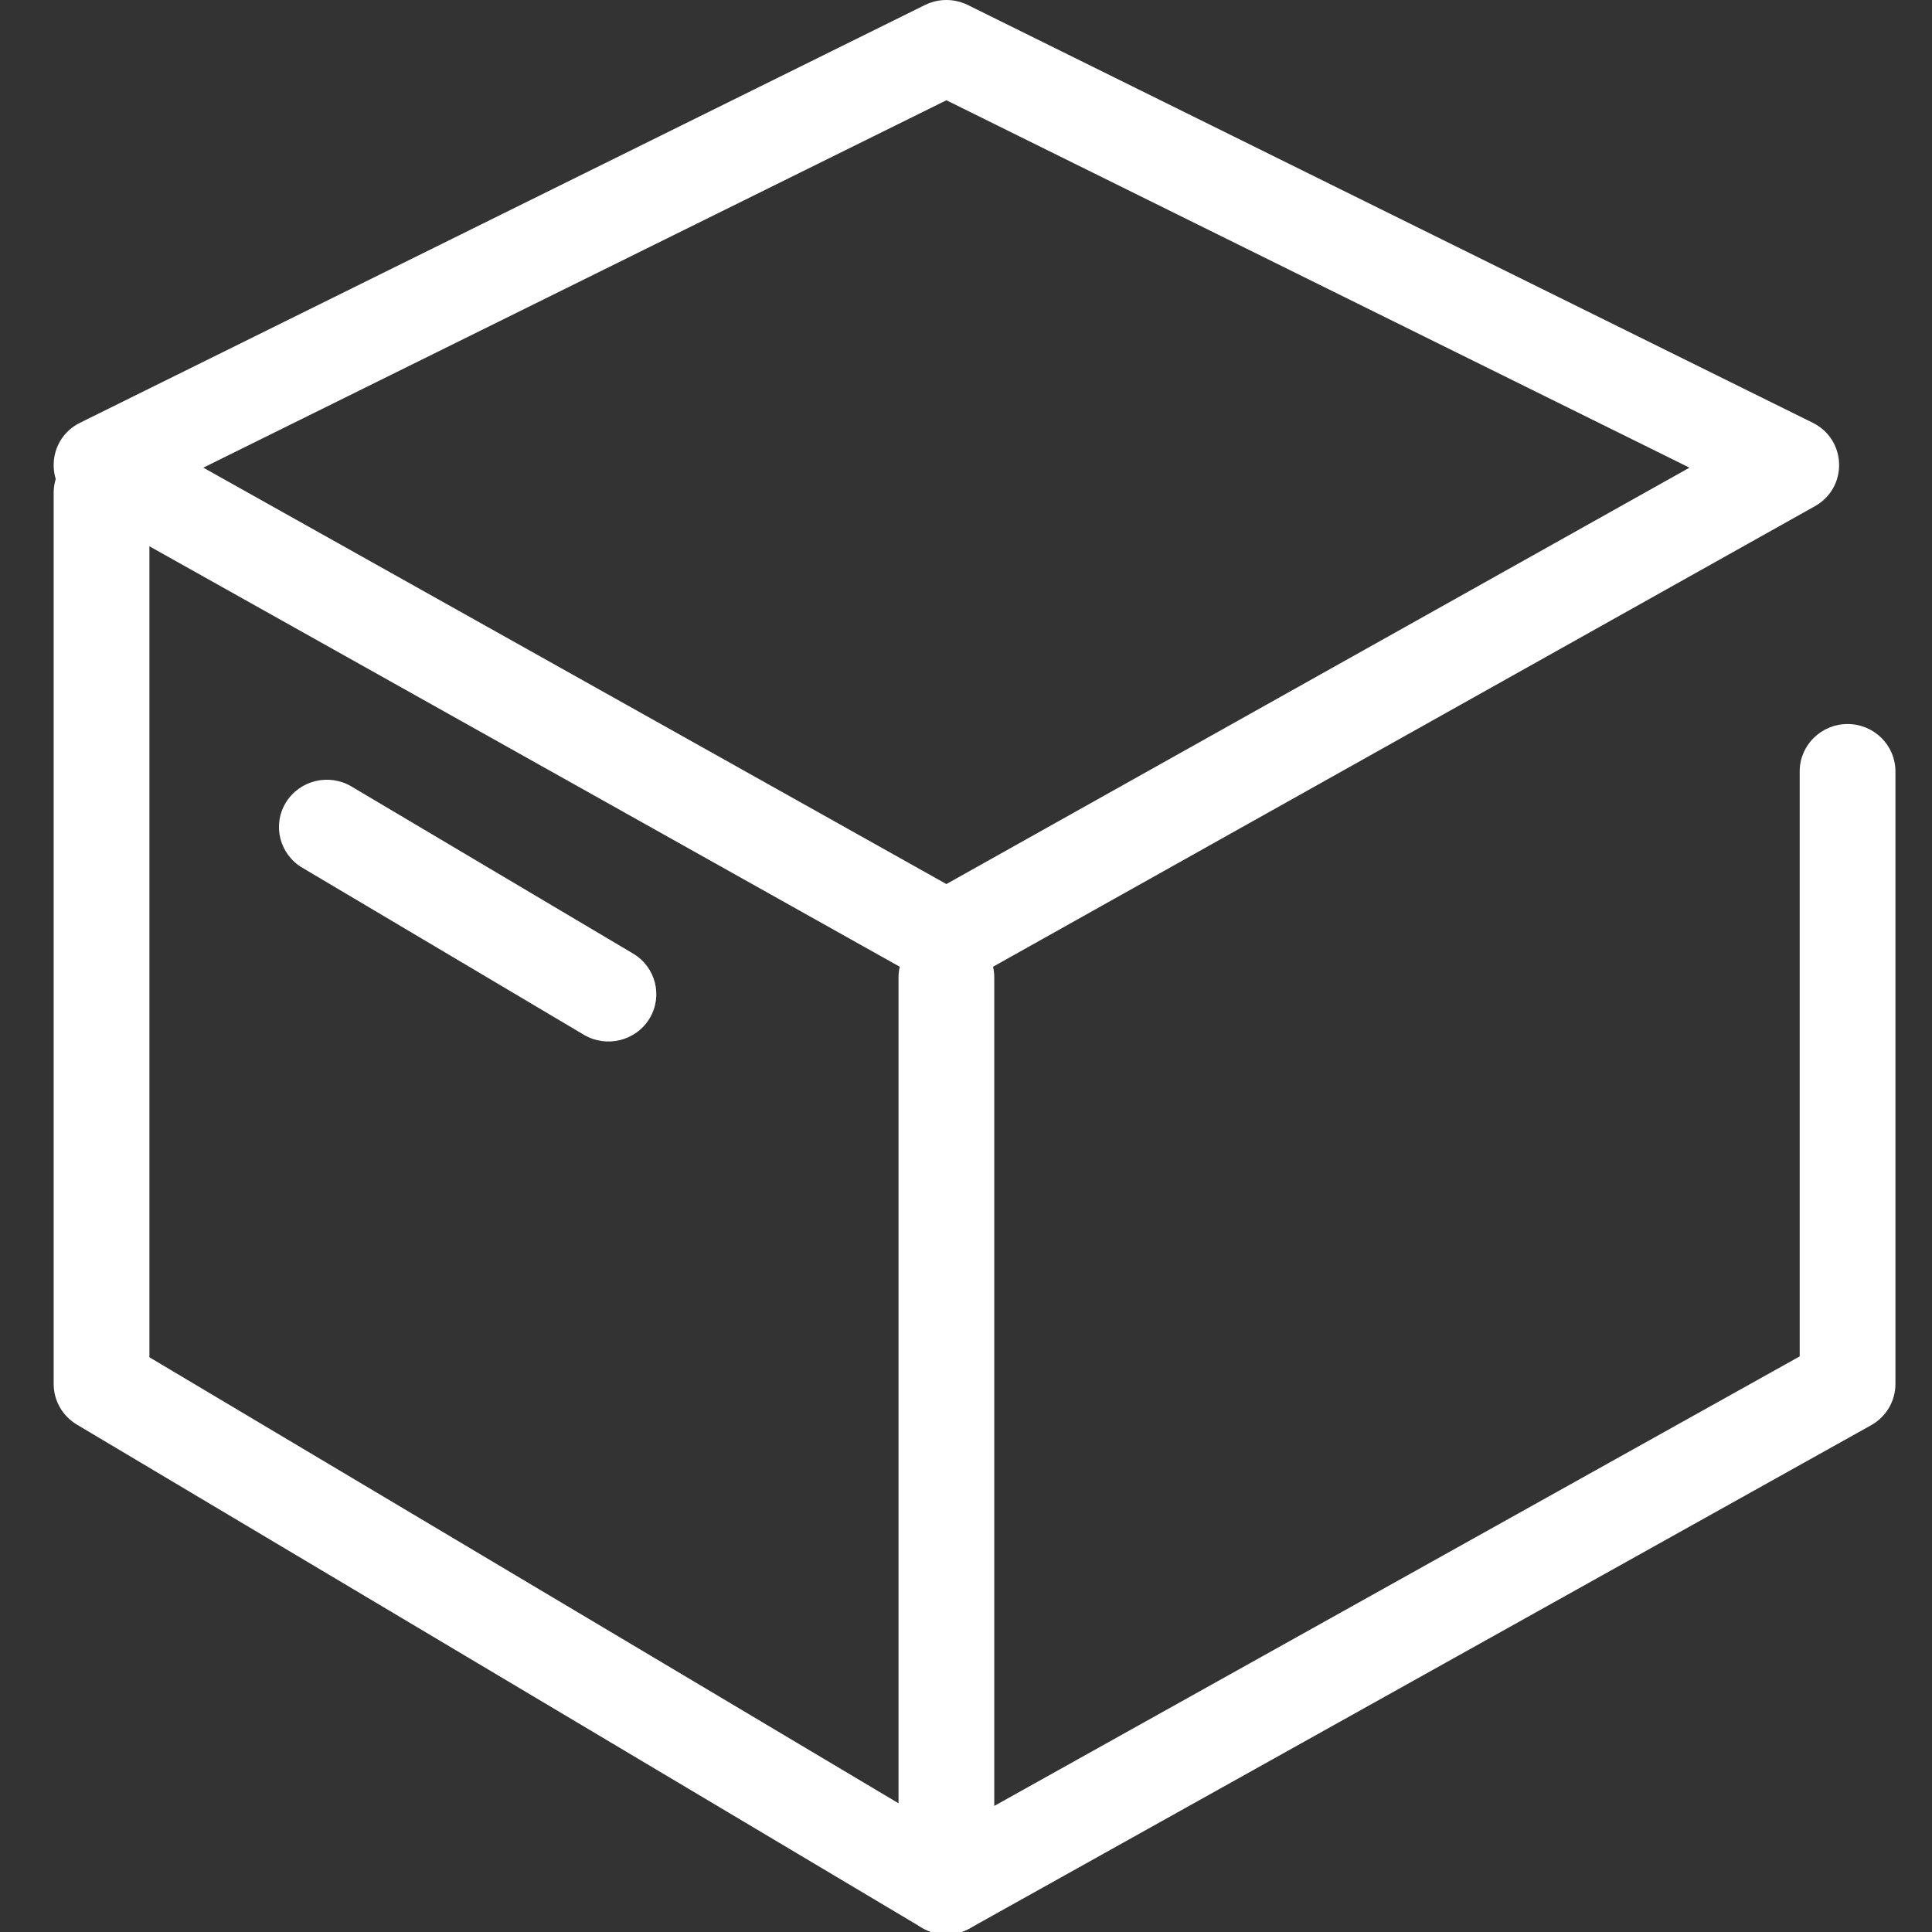
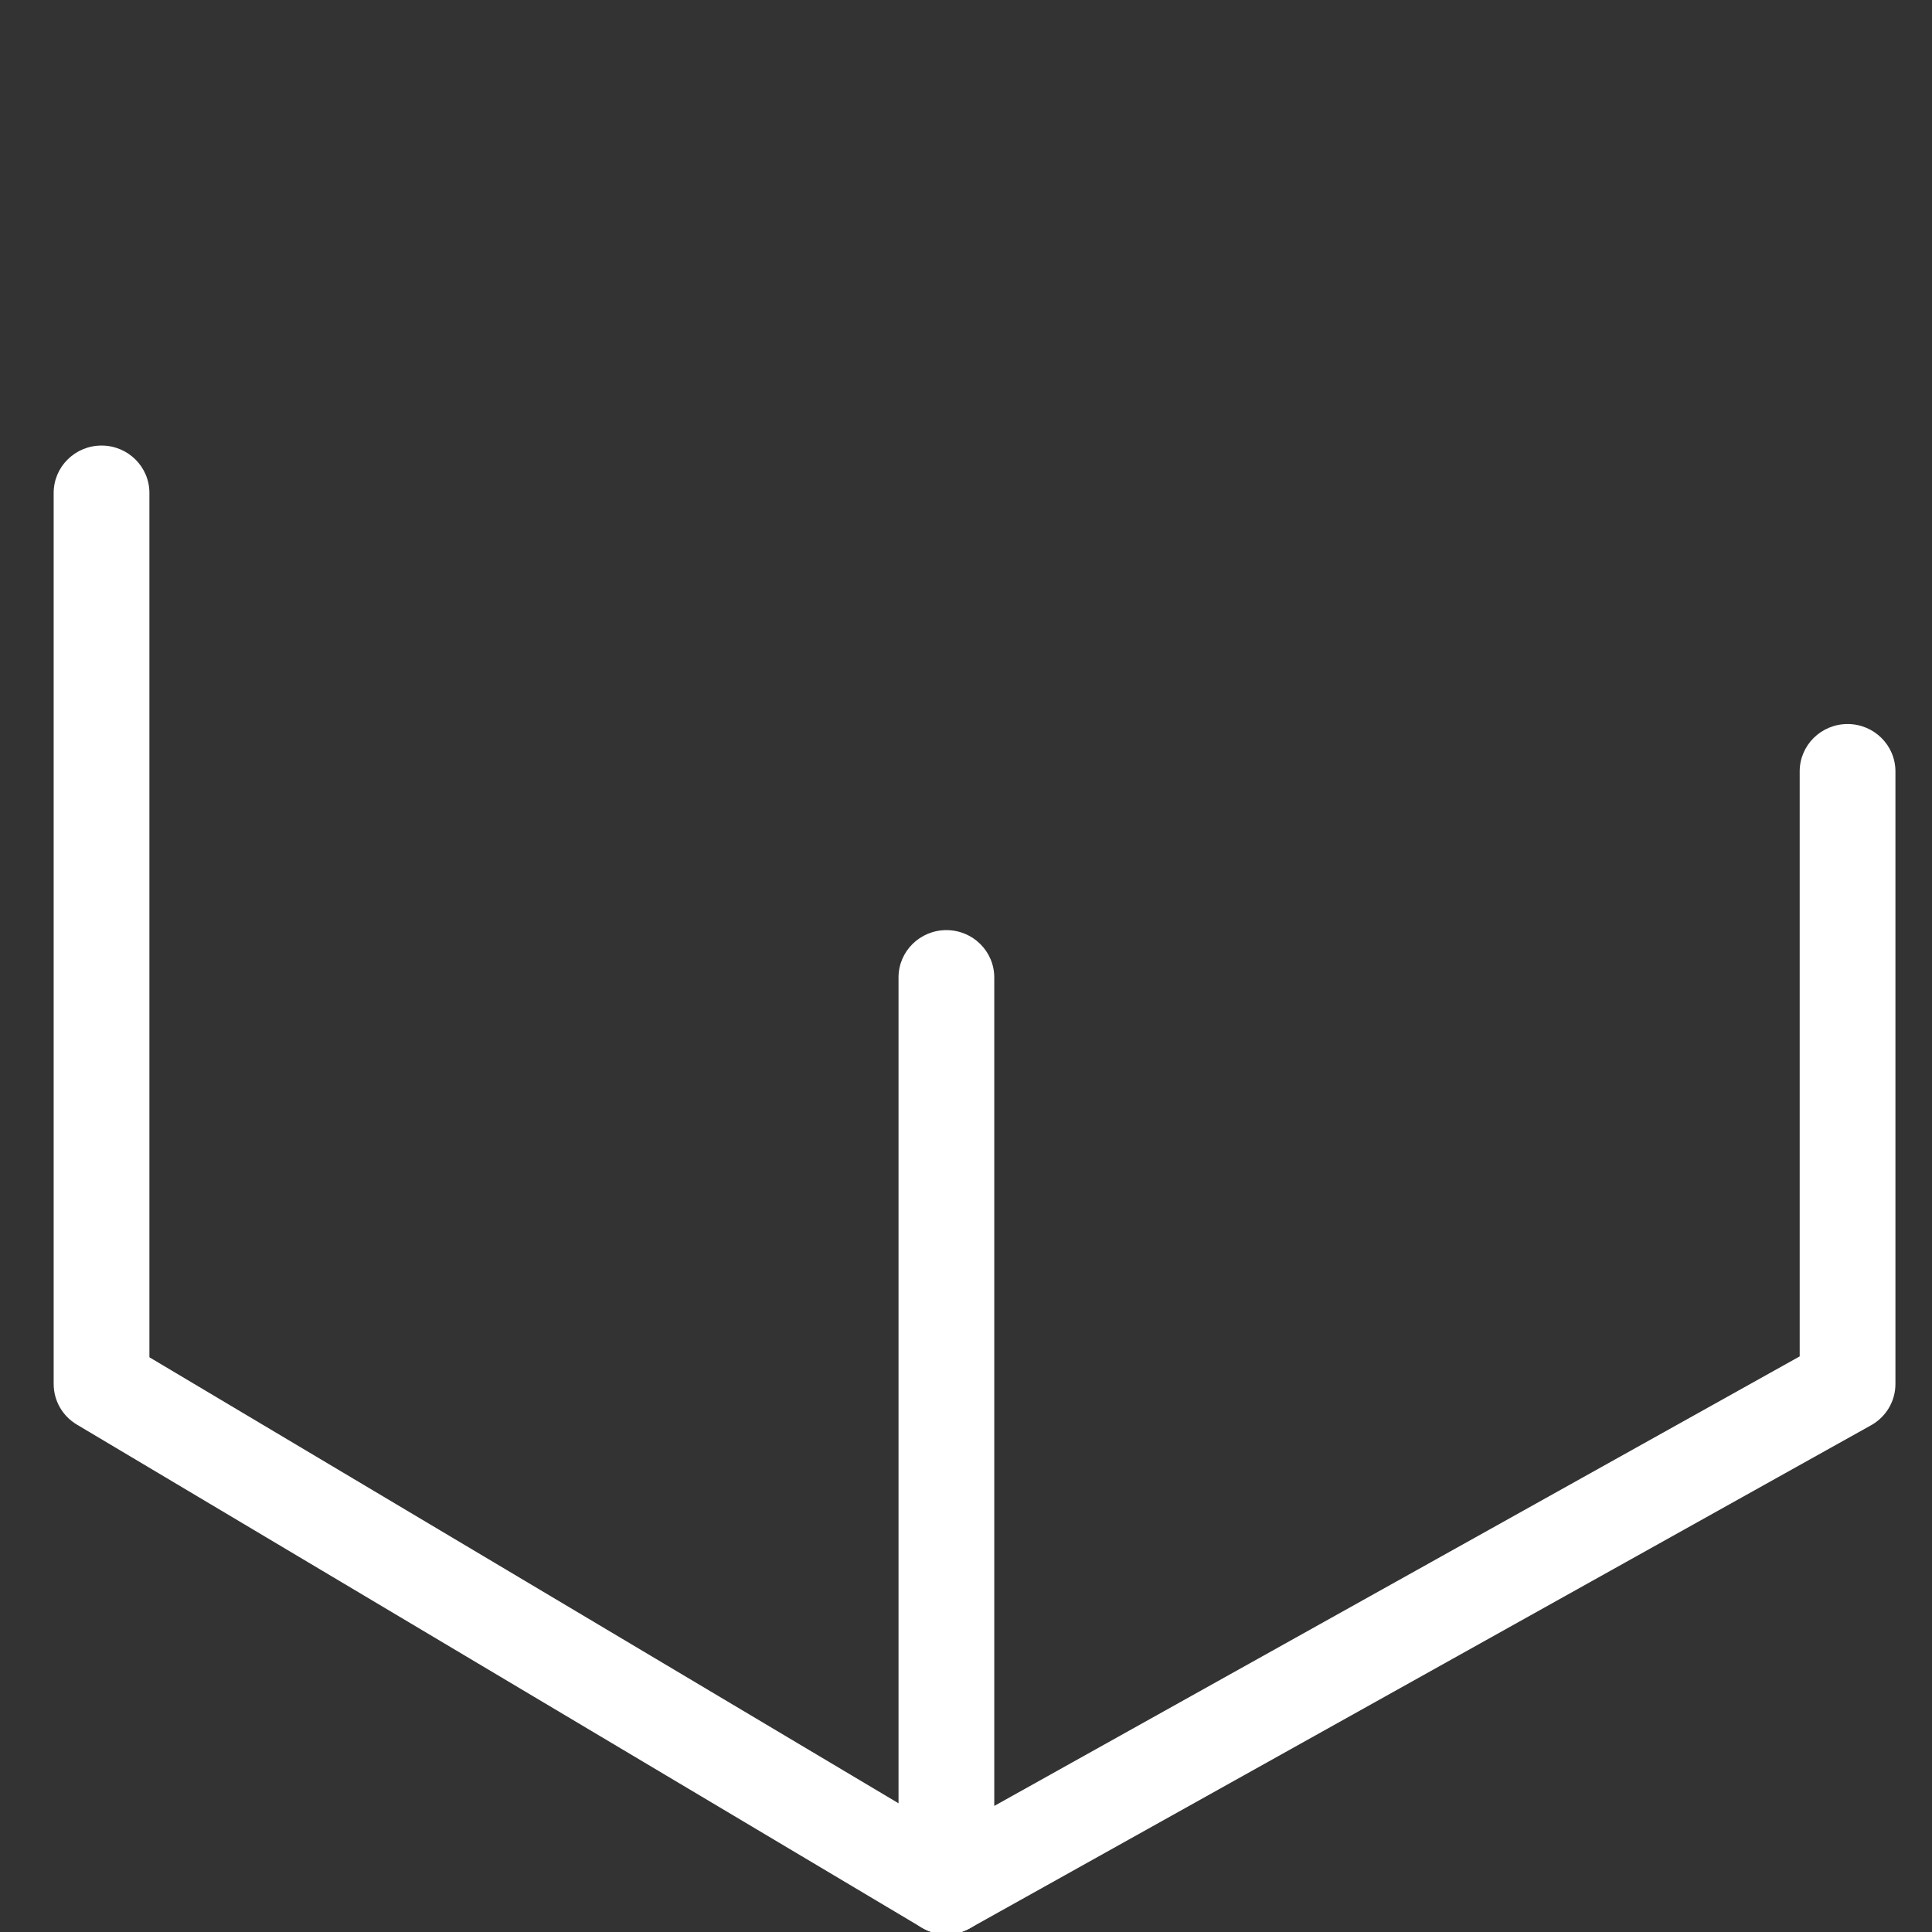
<svg xmlns="http://www.w3.org/2000/svg" width="108" height="108" viewBox="0 0 108 108" fill="none">
  <rect x="0" y="0" width="108" height="108" fill="#333333" stroke="none" />
  <g clip-path="url(#clip0_110_621)">
-     <path d="M4.357 28.299L51.584 54.763C52.403 55.222 53.405 55.222 54.223 54.763L101.451 28.299C103.314 27.255 103.244 24.577 101.328 23.63L54.101 0.279C53.347 -0.093 52.461 -0.093 51.707 0.279L4.479 23.63C2.564 24.577 2.493 27.255 4.357 28.299ZM6.996 23.694L6.873 28.364L54.101 5.013H51.707L98.935 28.364L98.812 23.694L51.584 50.158H54.223L6.996 23.694Z" fill="white" />
    <path d="M50.228 54.64V105.486C50.228 107.511 52.435 108.786 54.219 107.79L104.596 79.672C105.436 79.203 105.956 78.323 105.956 77.368V43.12C105.956 41.659 104.758 40.474 103.28 40.474C101.802 40.474 100.604 41.659 100.604 43.12V77.368L101.965 75.063L51.588 103.181L55.58 105.486V54.64C55.58 53.178 54.382 51.994 52.904 51.994C51.426 51.994 50.228 53.178 50.228 54.64Z" fill="white" />
    <path d="M54.284 103.219L7.057 75.101L8.352 77.368V27.554C8.352 26.092 7.154 24.907 5.676 24.907C4.198 24.907 3 26.092 3 27.554V77.368C3 78.296 3.492 79.156 4.296 79.635L51.523 107.753C52.79 108.507 54.434 108.103 55.197 106.851C55.959 105.599 55.55 103.972 54.284 103.219Z" fill="white" />
-     <path d="M16.893 48.503L32.636 57.843C33.903 58.595 35.547 58.189 36.308 56.936C37.068 55.682 36.657 54.057 35.39 53.305L19.647 43.965C18.38 43.213 16.736 43.619 15.975 44.872C15.215 46.126 15.626 47.751 16.893 48.503Z" fill="white" />
  </g>
  <defs>
    <clipPath id="clip0_110_621">
      <rect width="108" height="108" fill="white" />
    </clipPath>
  </defs>
</svg>